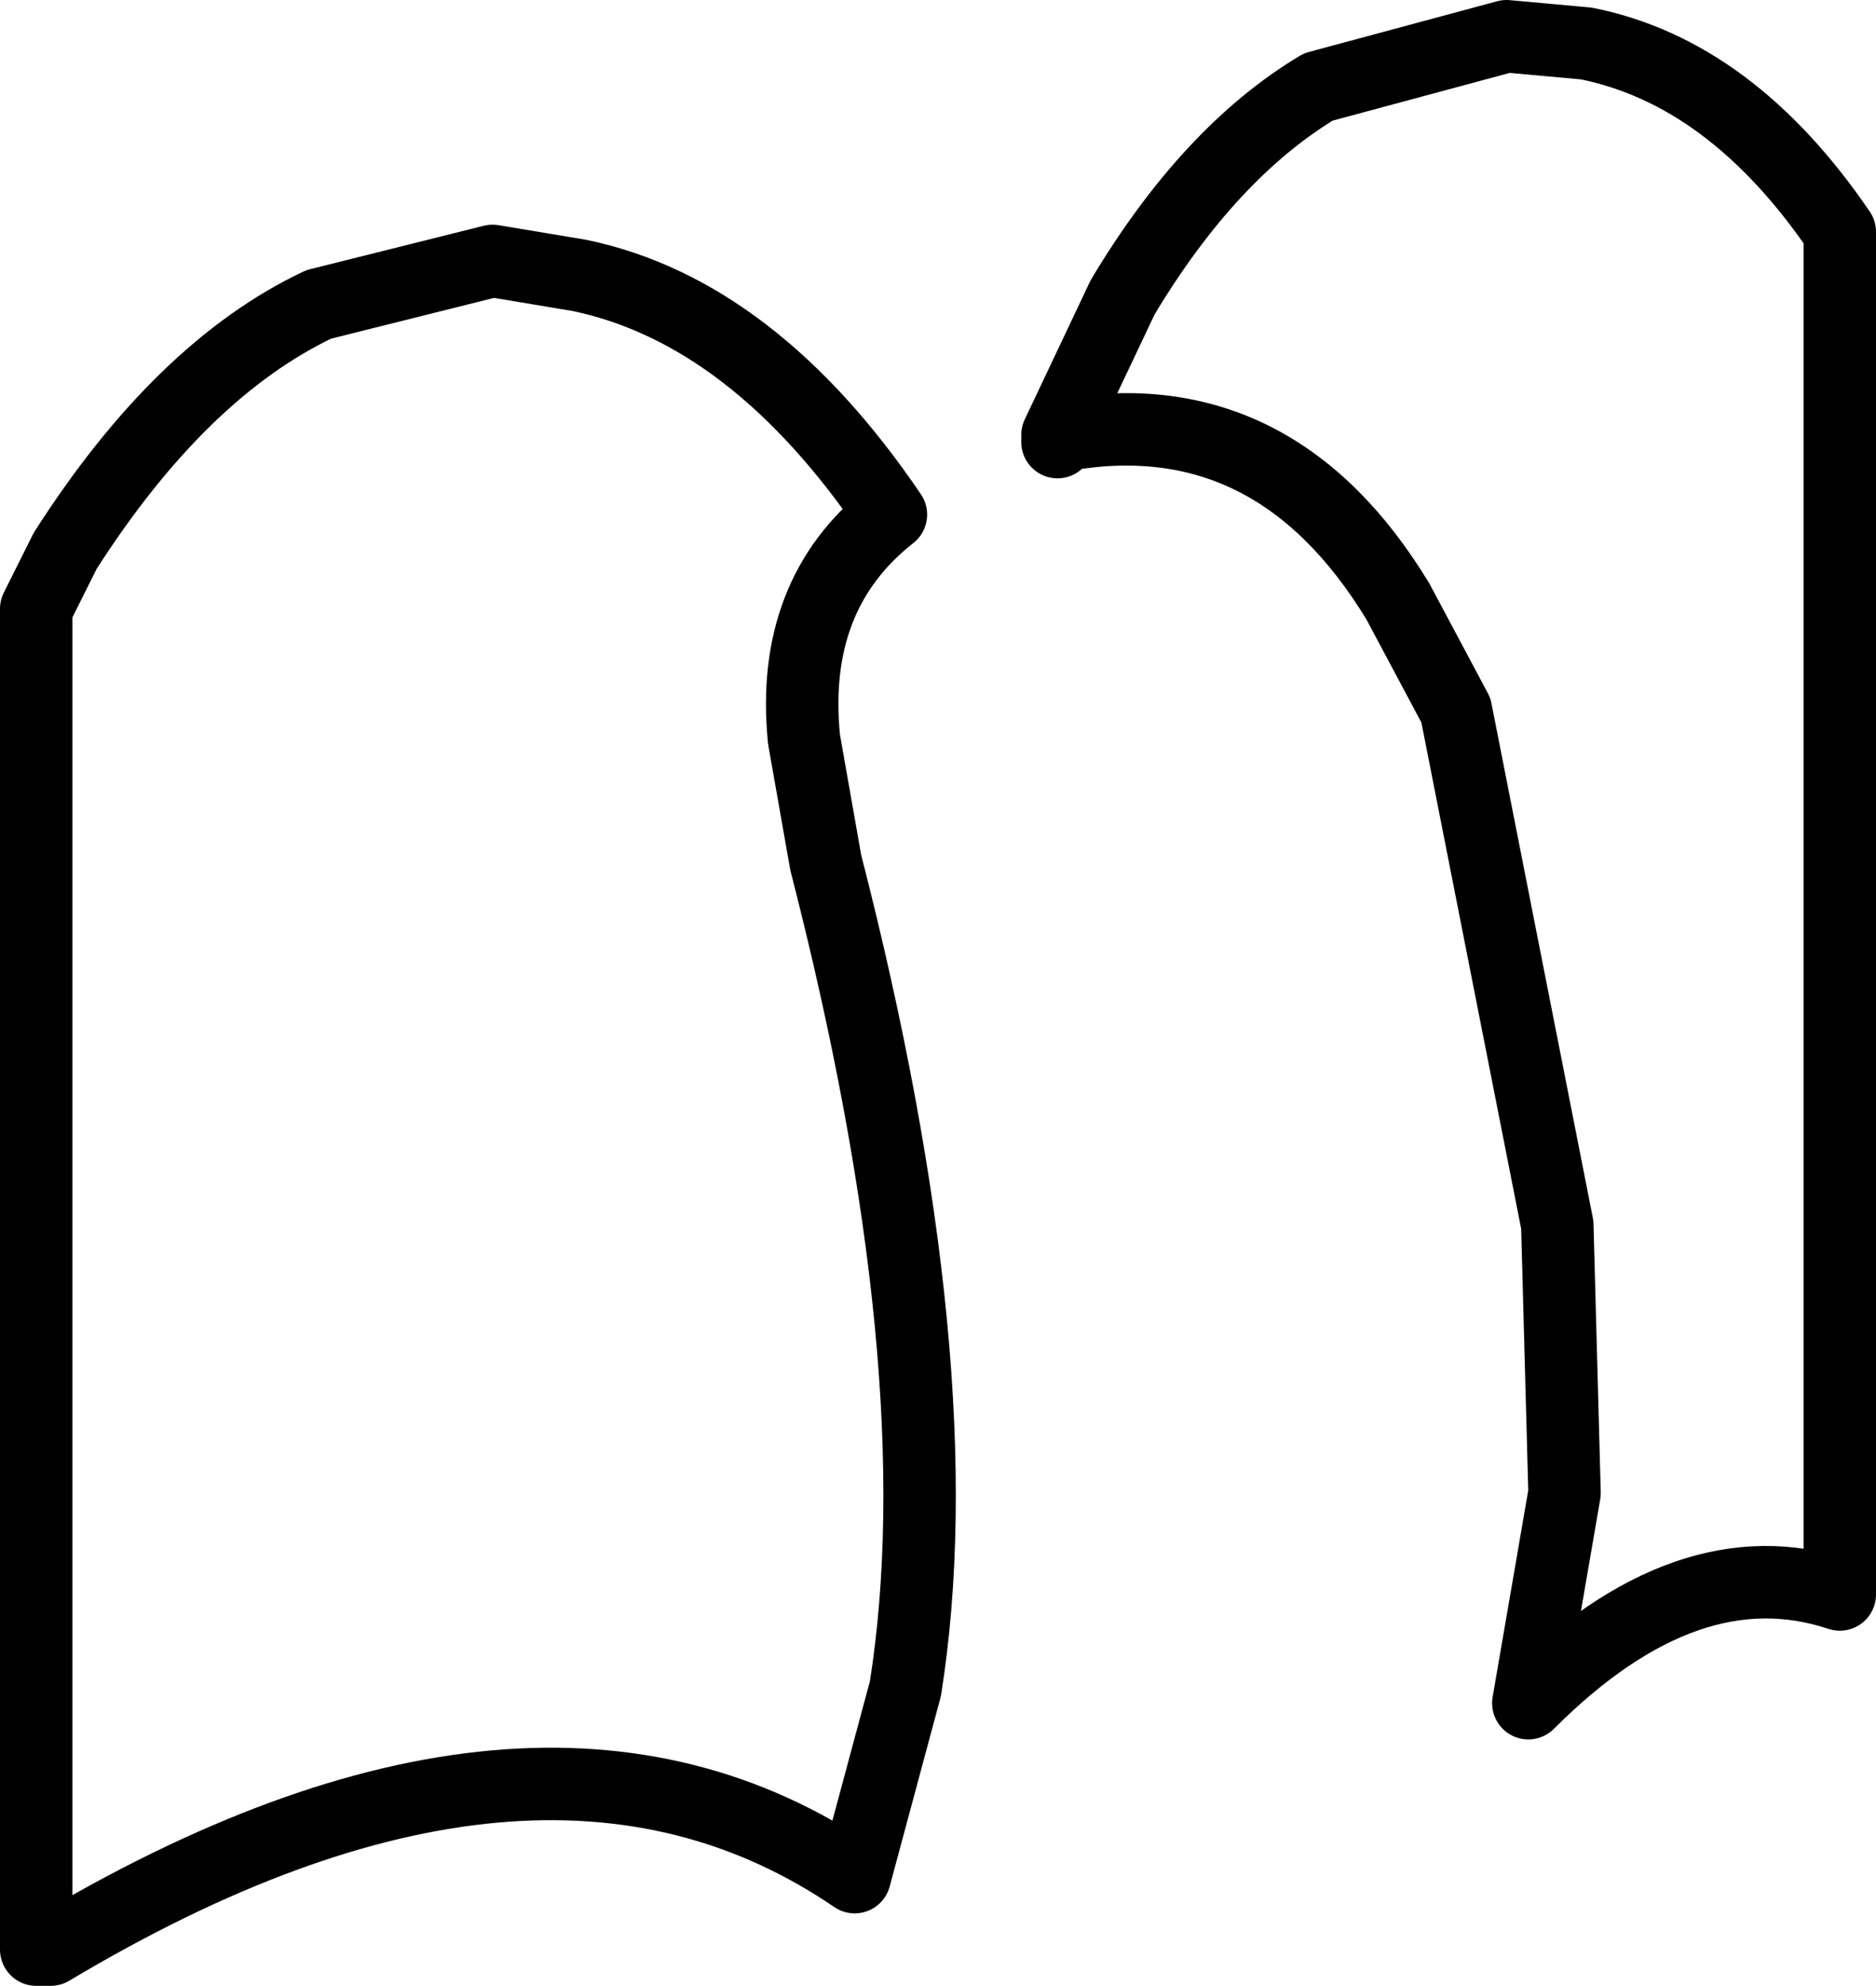
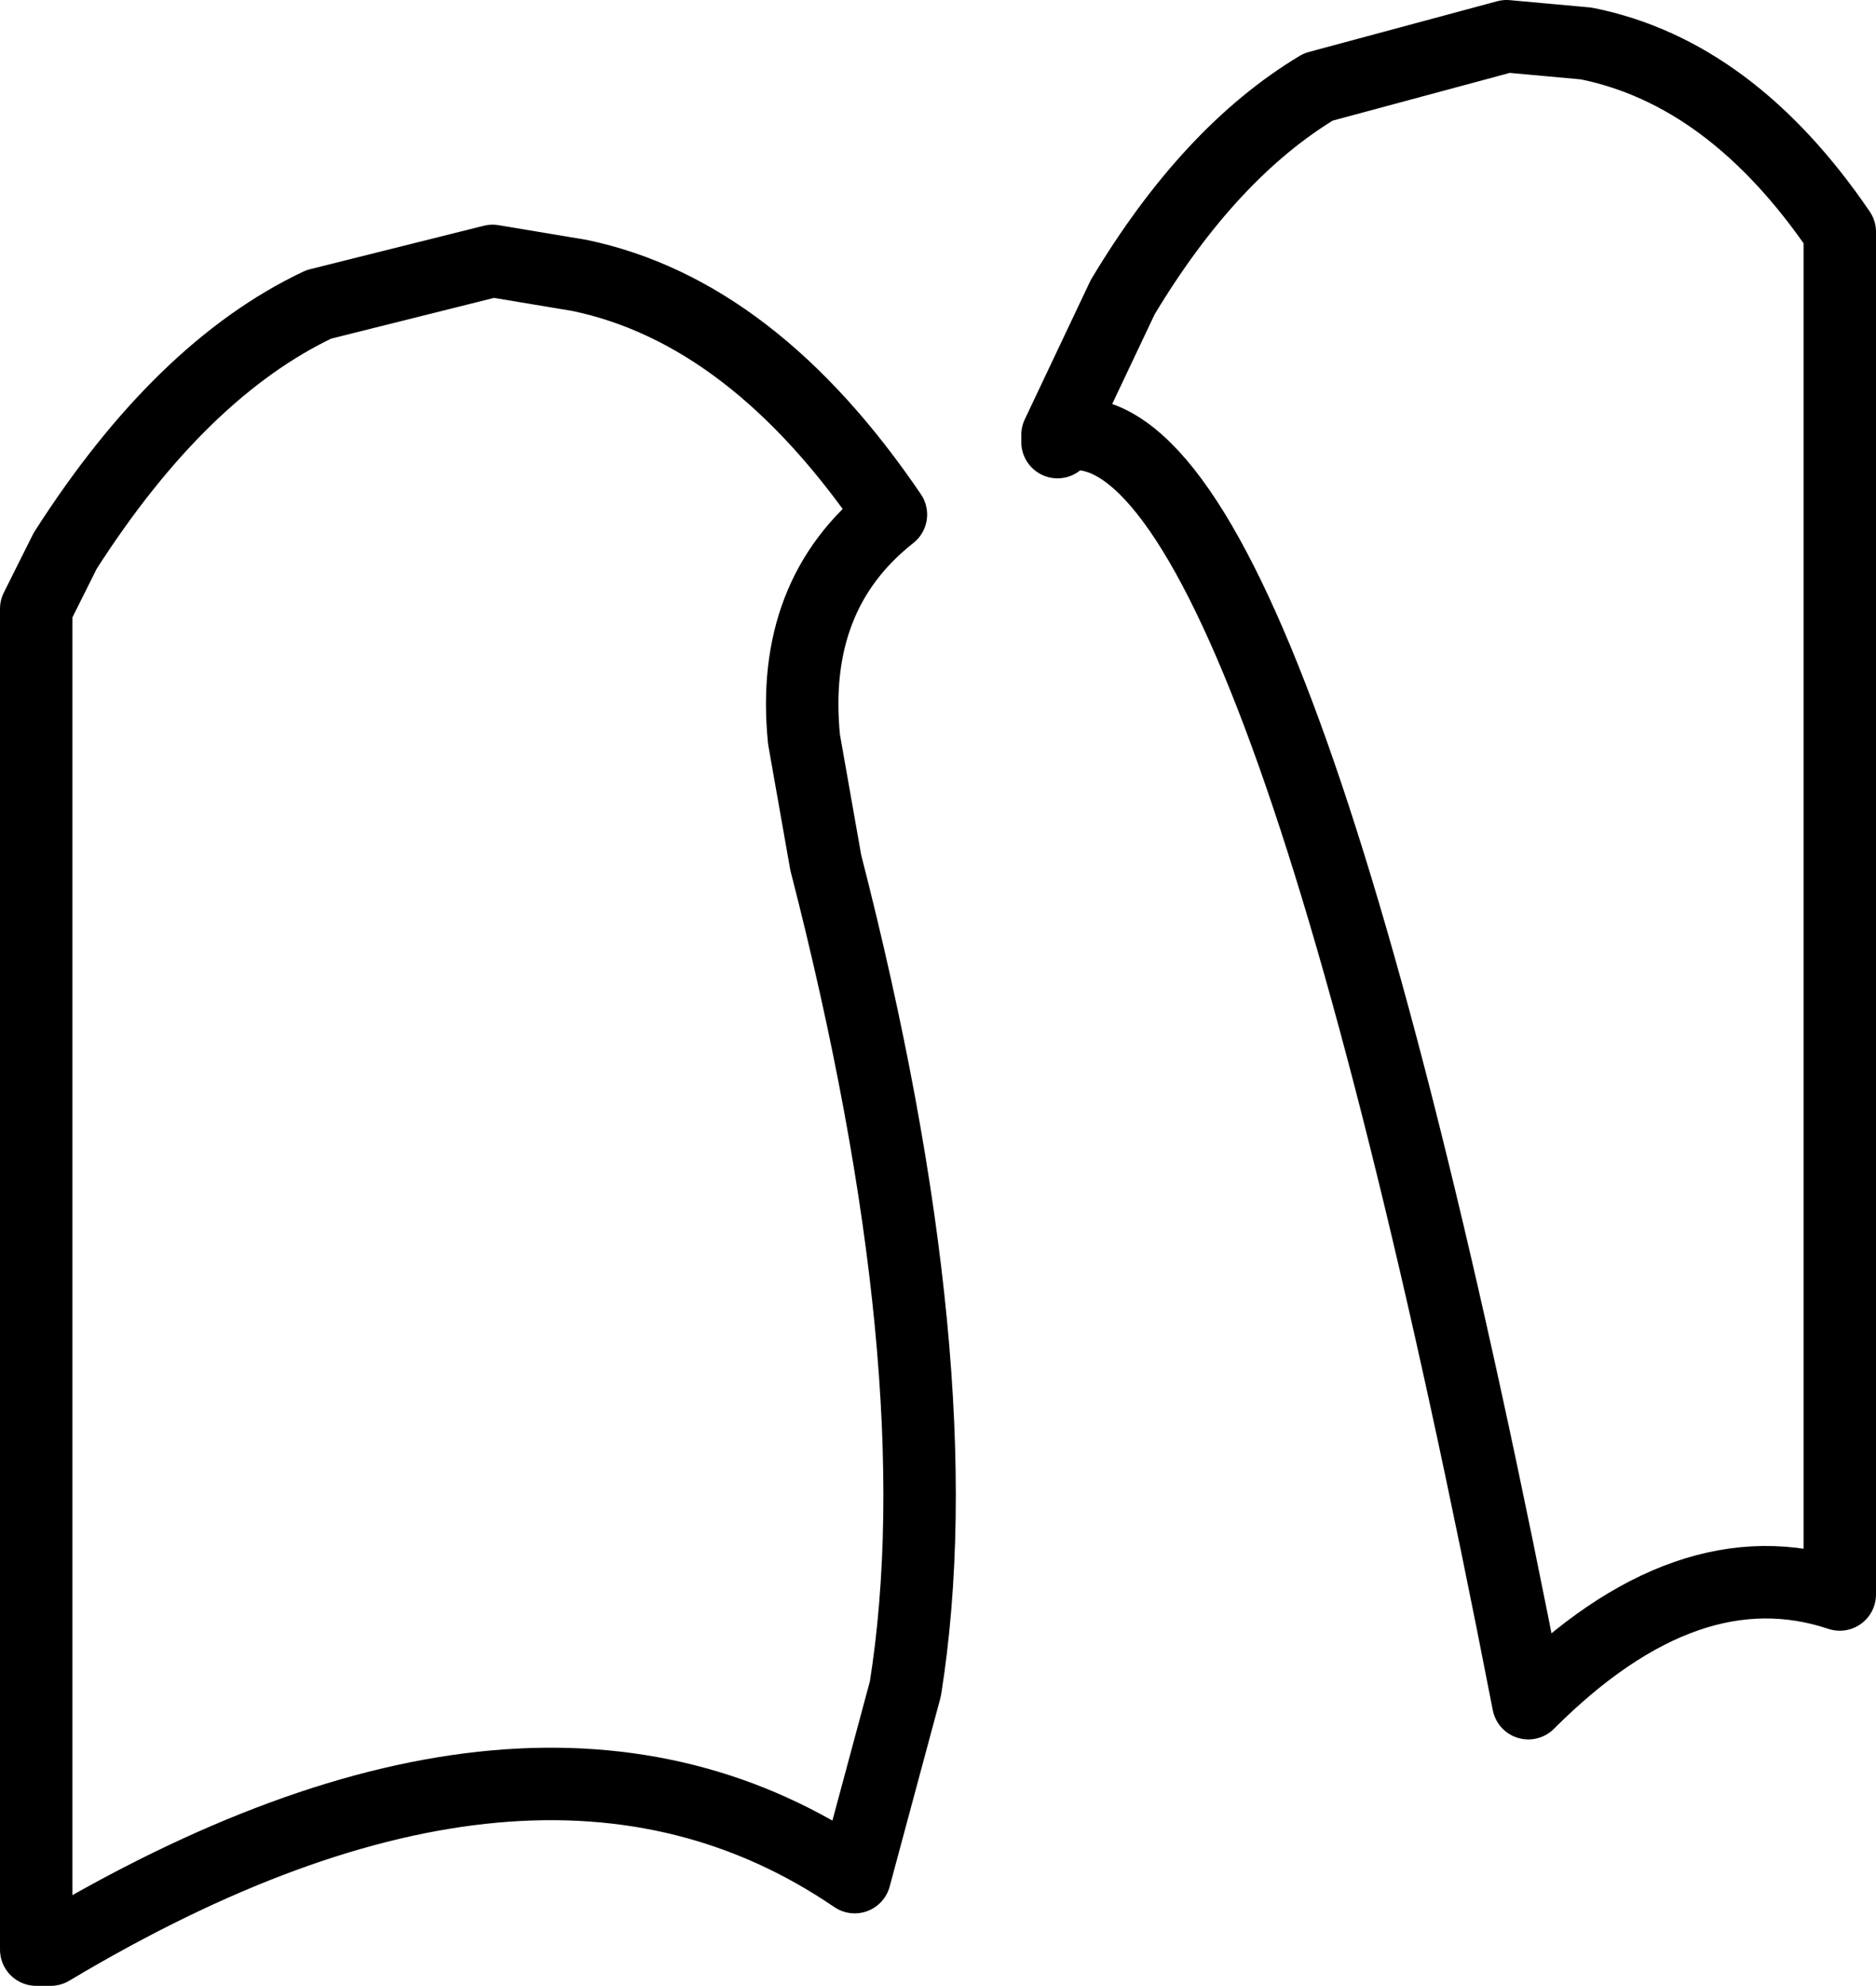
<svg xmlns="http://www.w3.org/2000/svg" height="13.7px" width="12.95px">
  <g transform="matrix(1.0, 0.0, 0.0, 1.0, 5.7, 38.5)">
-     <path d="M4.7 -38.25 L5.25 -38.2 Q6.25 -38.0 7.0 -36.9 L7.0 -27.5 Q5.95 -27.85 4.85 -26.75 L5.1 -28.2 5.05 -30.05 4.35 -33.6 3.95 -34.35 Q3.1 -35.75 1.65 -35.5 L1.6 -35.45 1.6 -35.5 2.05 -36.45 Q2.65 -37.45 3.4 -37.9 L4.7 -38.25 M0.2 -25.55 Q-2.0 -27.05 -5.35 -25.05 L-5.45 -25.05 -5.45 -34.3 -5.25 -34.7 Q-4.45 -35.95 -3.5 -36.4 L-2.3 -36.7 -1.7 -36.6 Q-0.5 -36.35 0.45 -34.95 -0.25 -34.4 -0.15 -33.4 L0.0 -32.55 Q0.9 -29.05 0.55 -26.85 L0.2 -25.55" fill="none" stroke="#000000" stroke-linecap="round" stroke-linejoin="round" stroke-width="0.5" />
+     <path d="M4.7 -38.25 L5.25 -38.2 Q6.25 -38.0 7.0 -36.9 L7.0 -27.5 Q5.95 -27.85 4.85 -26.75 Q3.1 -35.75 1.65 -35.5 L1.6 -35.45 1.6 -35.5 2.05 -36.45 Q2.65 -37.45 3.4 -37.9 L4.7 -38.25 M0.2 -25.55 Q-2.0 -27.05 -5.35 -25.05 L-5.45 -25.05 -5.45 -34.3 -5.25 -34.7 Q-4.45 -35.95 -3.5 -36.4 L-2.3 -36.7 -1.7 -36.6 Q-0.5 -36.35 0.45 -34.95 -0.25 -34.4 -0.15 -33.4 L0.0 -32.55 Q0.9 -29.05 0.55 -26.85 L0.2 -25.55" fill="none" stroke="#000000" stroke-linecap="round" stroke-linejoin="round" stroke-width="0.5" />
  </g>
</svg>